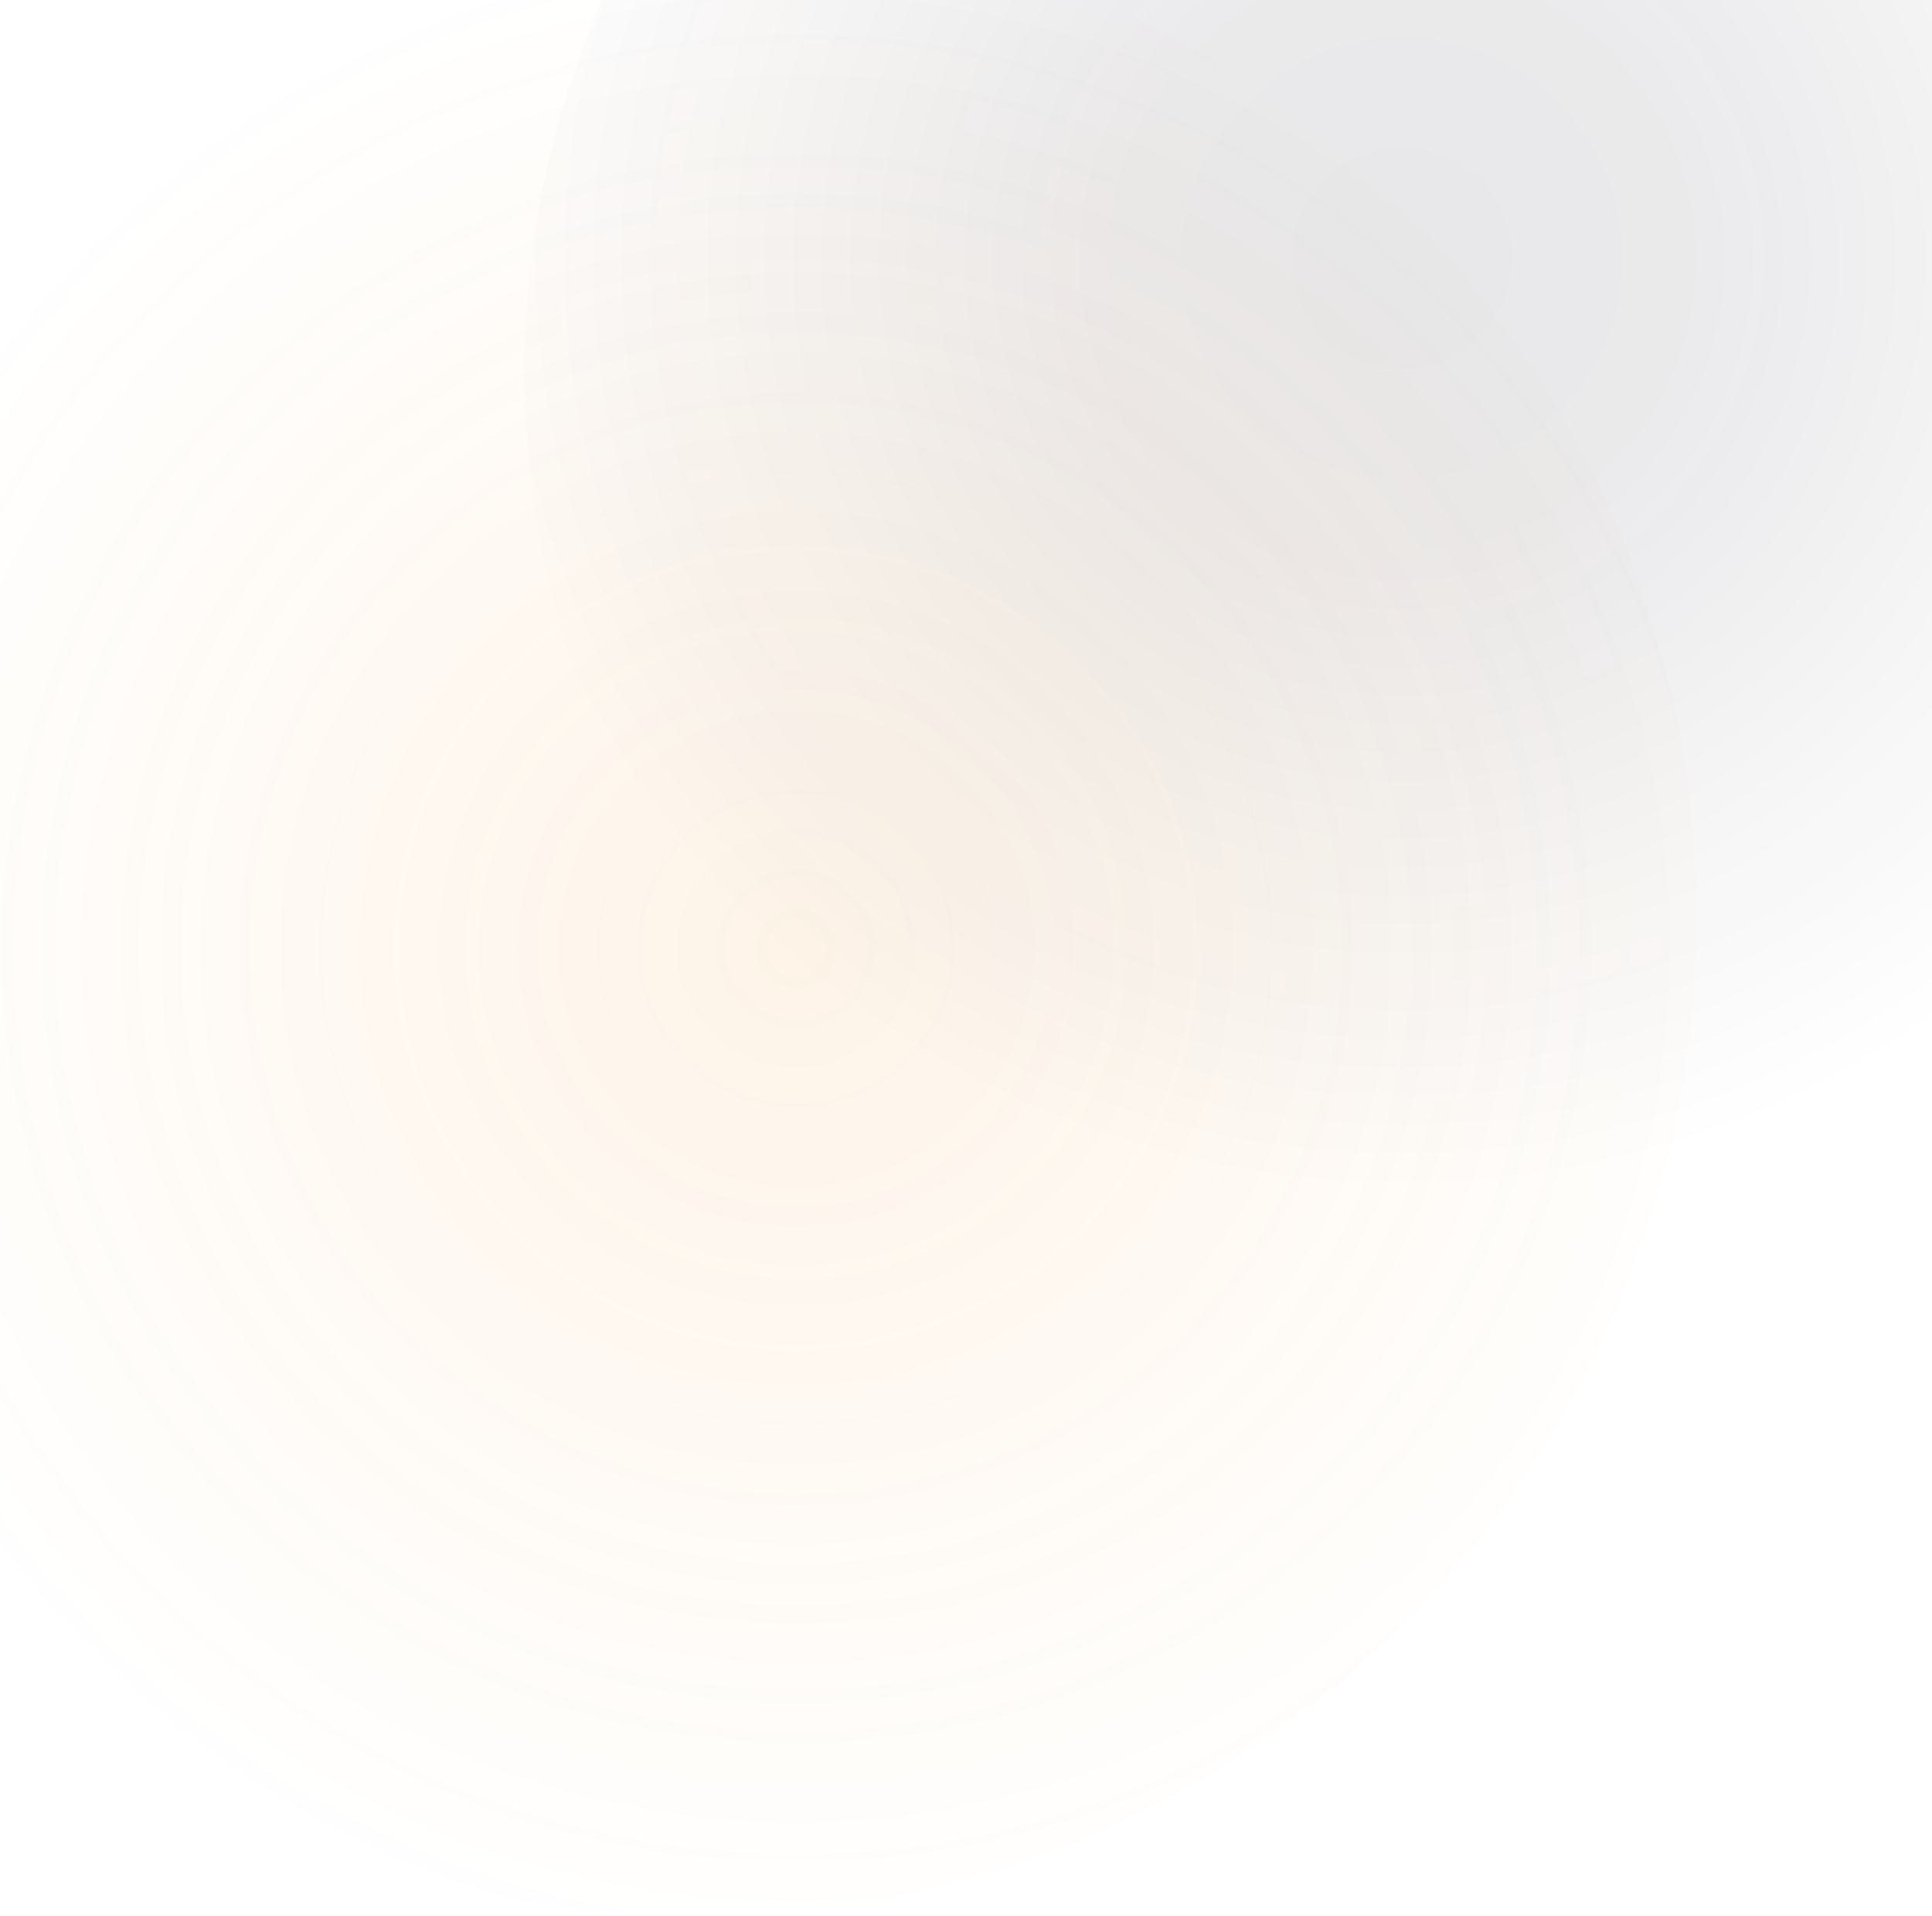
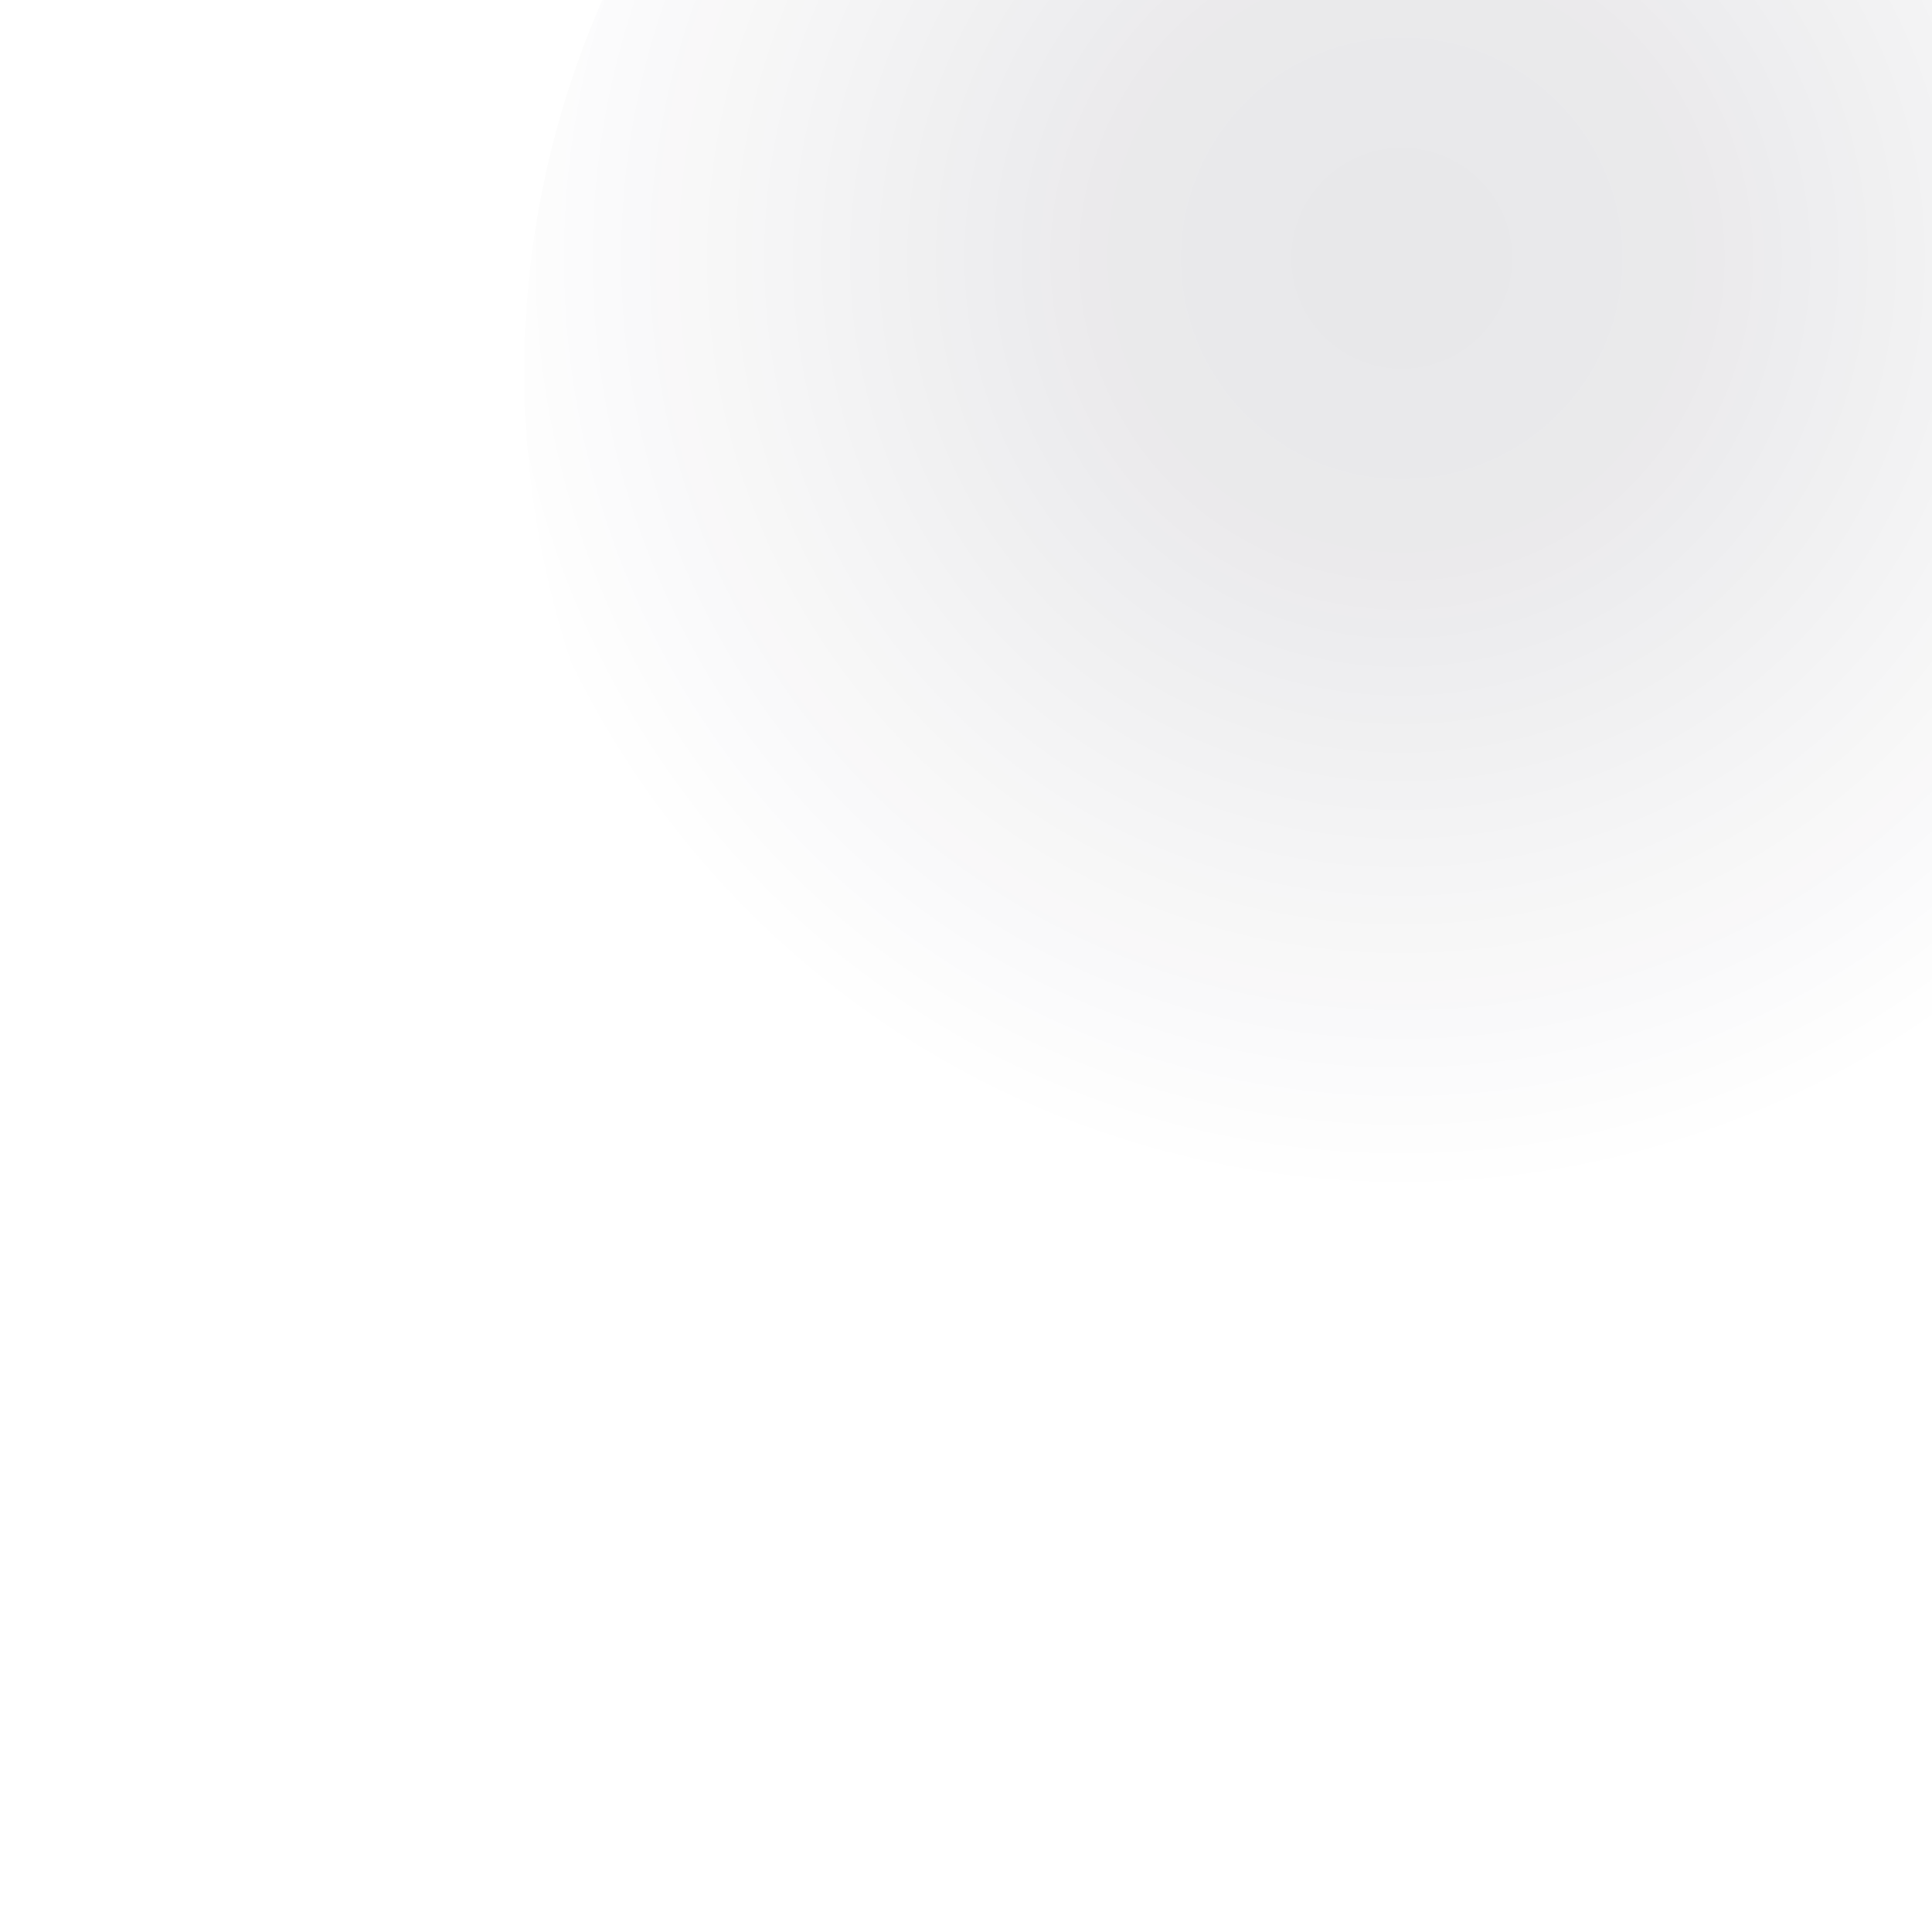
<svg xmlns="http://www.w3.org/2000/svg" id="Capa_1" data-name="Capa 1" version="1.1" viewBox="0 0 1920 1904">
  <defs>
    <style>
      .cls-1 {
        fill: url(#Degradado_sin_nombre_30);
        opacity: .1;
      }

      .cls-1, .cls-2, .cls-3 {
        isolation: isolate;
        stroke-width: 0px;
      }

      .cls-2 {
        fill: url(#Degradado_sin_nombre_45);
        opacity: 0;
      }

      .cls-3 {
        fill: url(#Degradado_sin_nombre_14);
        opacity: .1;
      }
    </style>
    <radialGradient id="Degradado_sin_nombre_30" data-name="Degradado sin nombre 30" cx="3404.8" cy="-6241" fx="3404.8" fy="-6241" r=".5" gradientTransform="translate(-6253189 11465049) scale(1837)" gradientUnits="userSpaceOnUse">
      <stop offset="0" stop-color="#131126" />
      <stop offset=".3" stop-color="#131126" stop-opacity=".9" />
      <stop offset="1" stop-color="#131126" stop-opacity="0" />
    </radialGradient>
    <radialGradient id="Degradado_sin_nombre_45" data-name="Degradado sin nombre 45" cx="3404.6" cy="-6241.3" fx="3404.6" fy="-6241.3" r=".5" gradientTransform="translate(-5783864.5 10604241) scale(1699)" gradientUnits="userSpaceOnUse">
      <stop offset="0" stop-color="#db8018" />
      <stop offset=".2" stop-color="#db8018" stop-opacity=".9" />
      <stop offset="1" stop-color="#db8018" stop-opacity="0" />
    </radialGradient>
    <radialGradient id="Degradado_sin_nombre_14" data-name="Degradado sin nombre 14" cx="3405" cy="-6240.6" fx="3405" fy="-6240.6" r=".5" gradientTransform="translate(-6761573.5 12394839) scale(1986)" gradientUnits="userSpaceOnUse">
      <stop offset="0" stop-color="#f28d16" />
      <stop offset="1" stop-color="#f28d16" stop-opacity="0" />
    </radialGradient>
  </defs>
  <circle class="cls-1" cx="1439.5" cy="369.5" r="918.5" />
-   <circle class="cls-2" cx="602.5" cy="208.5" r="849.5" />
-   <circle class="cls-3" cx="693" cy="911" r="993" />
</svg>